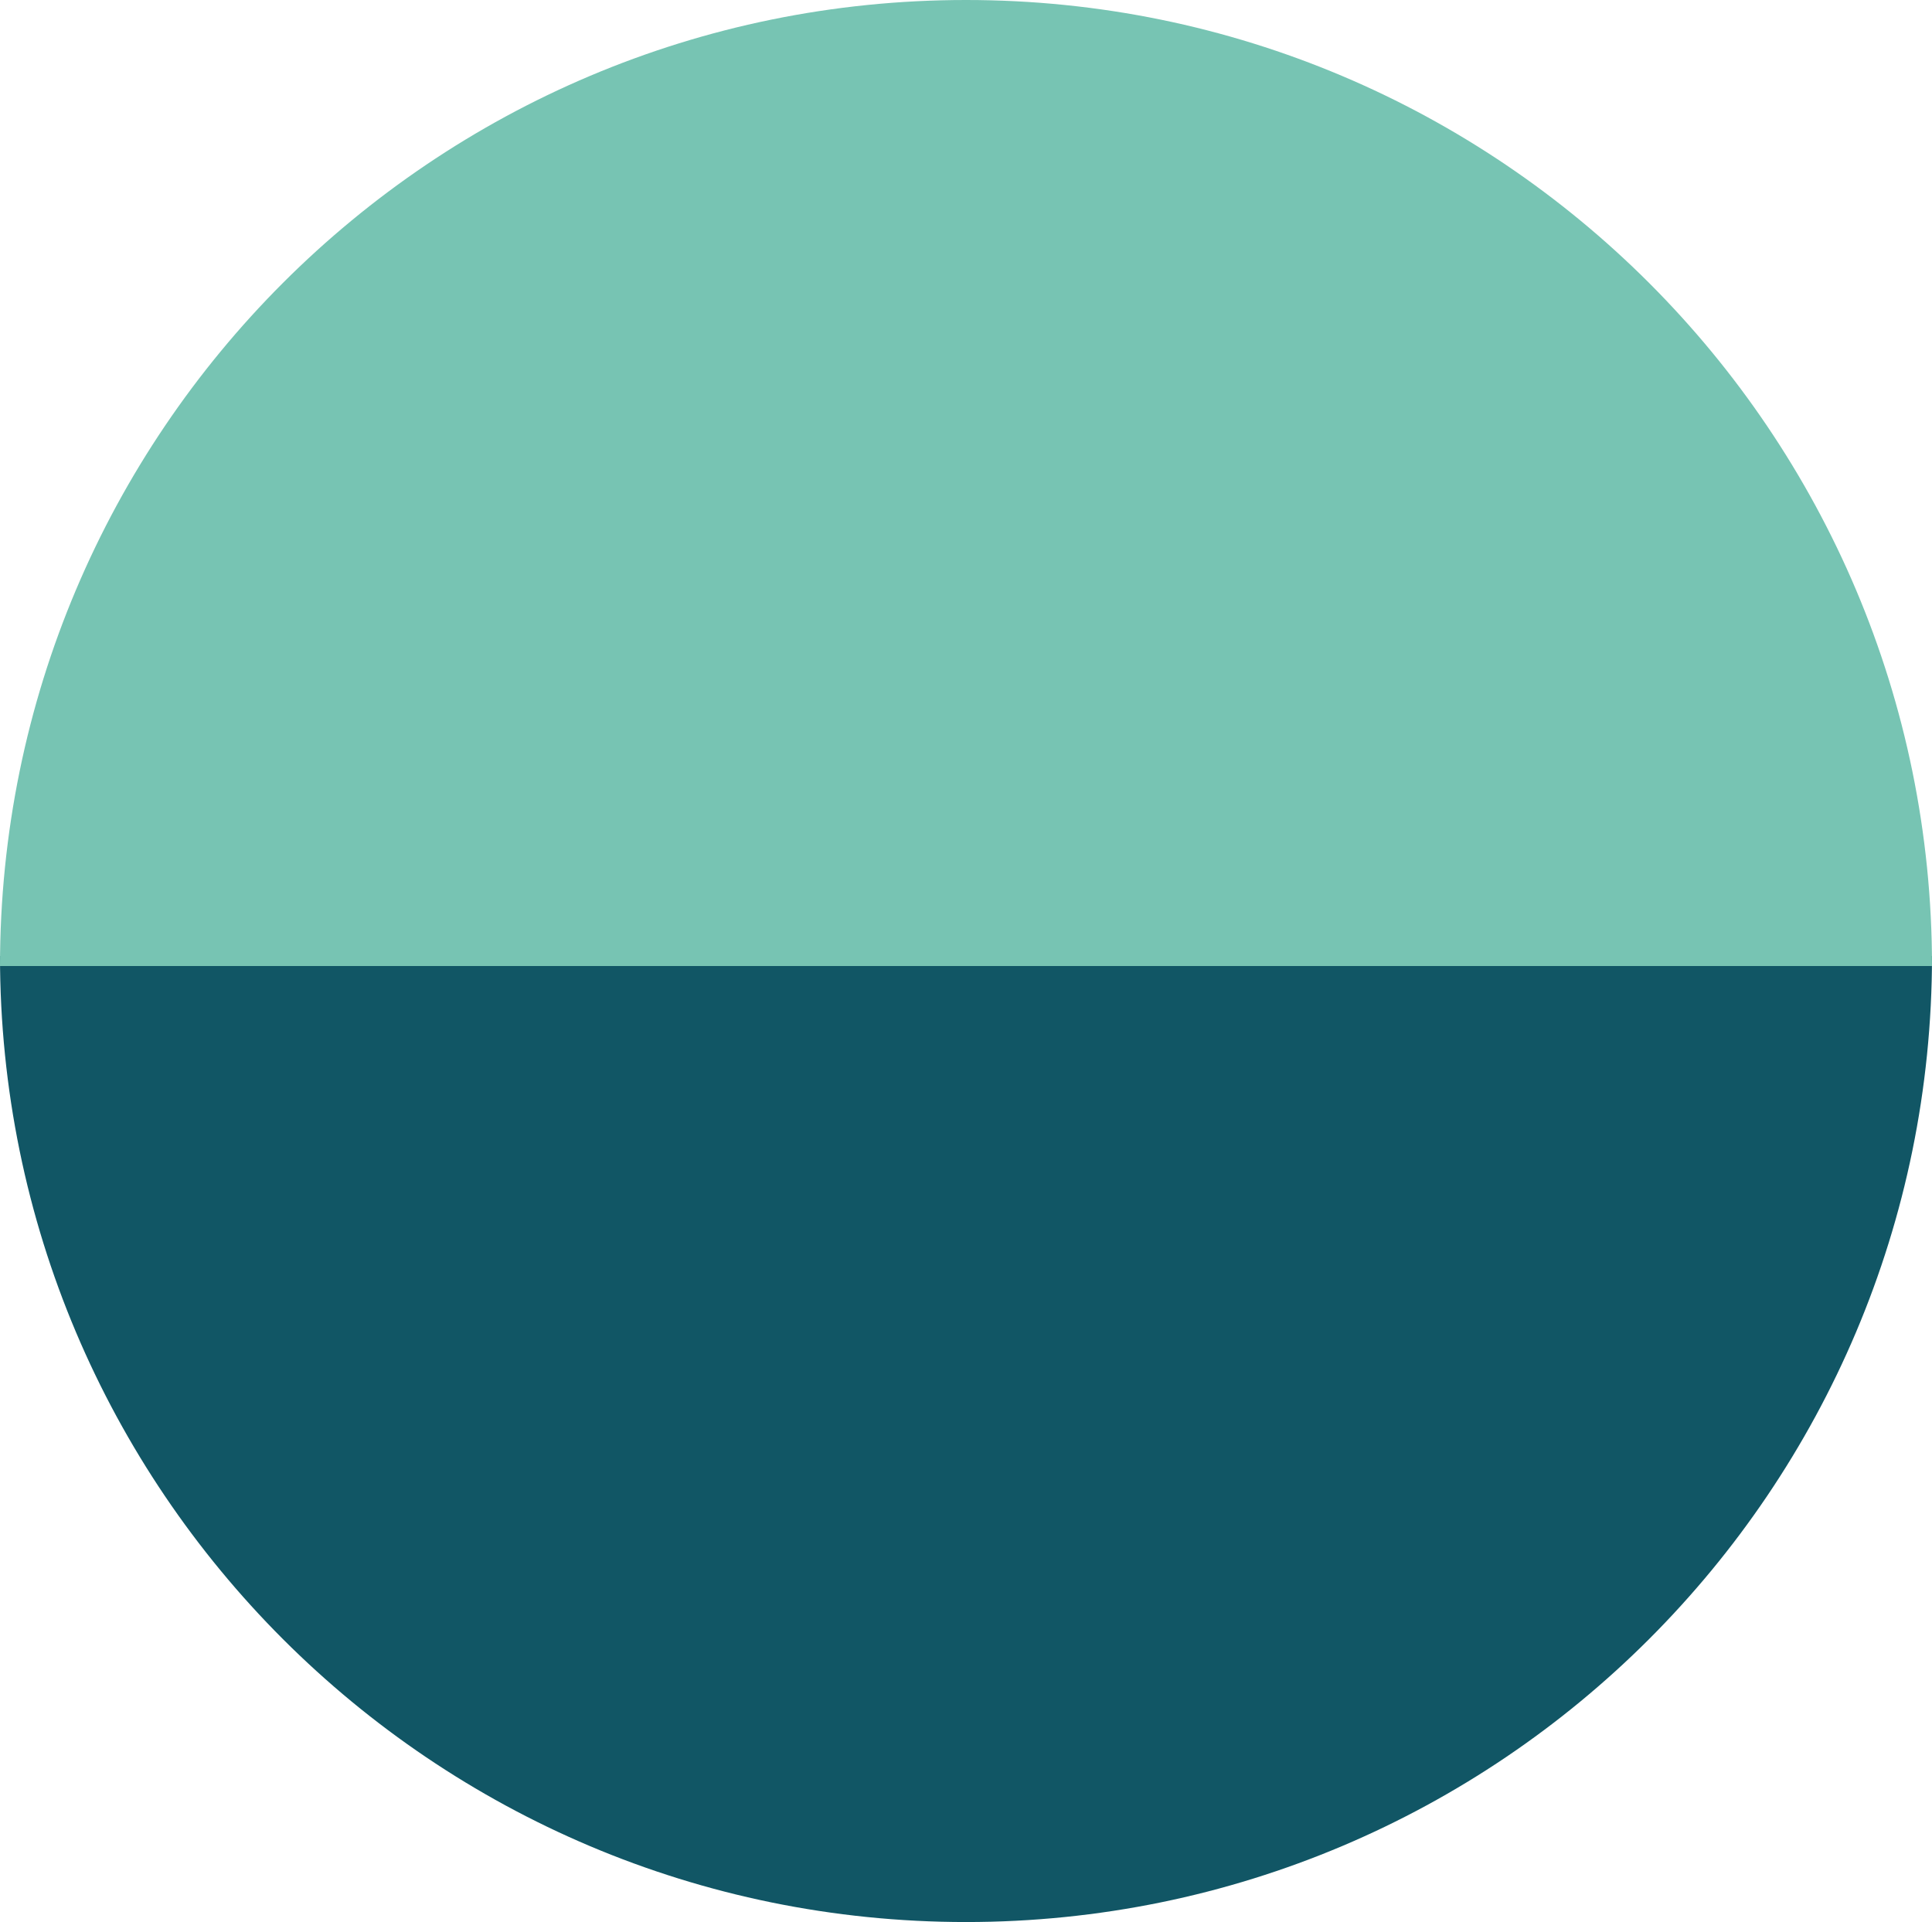
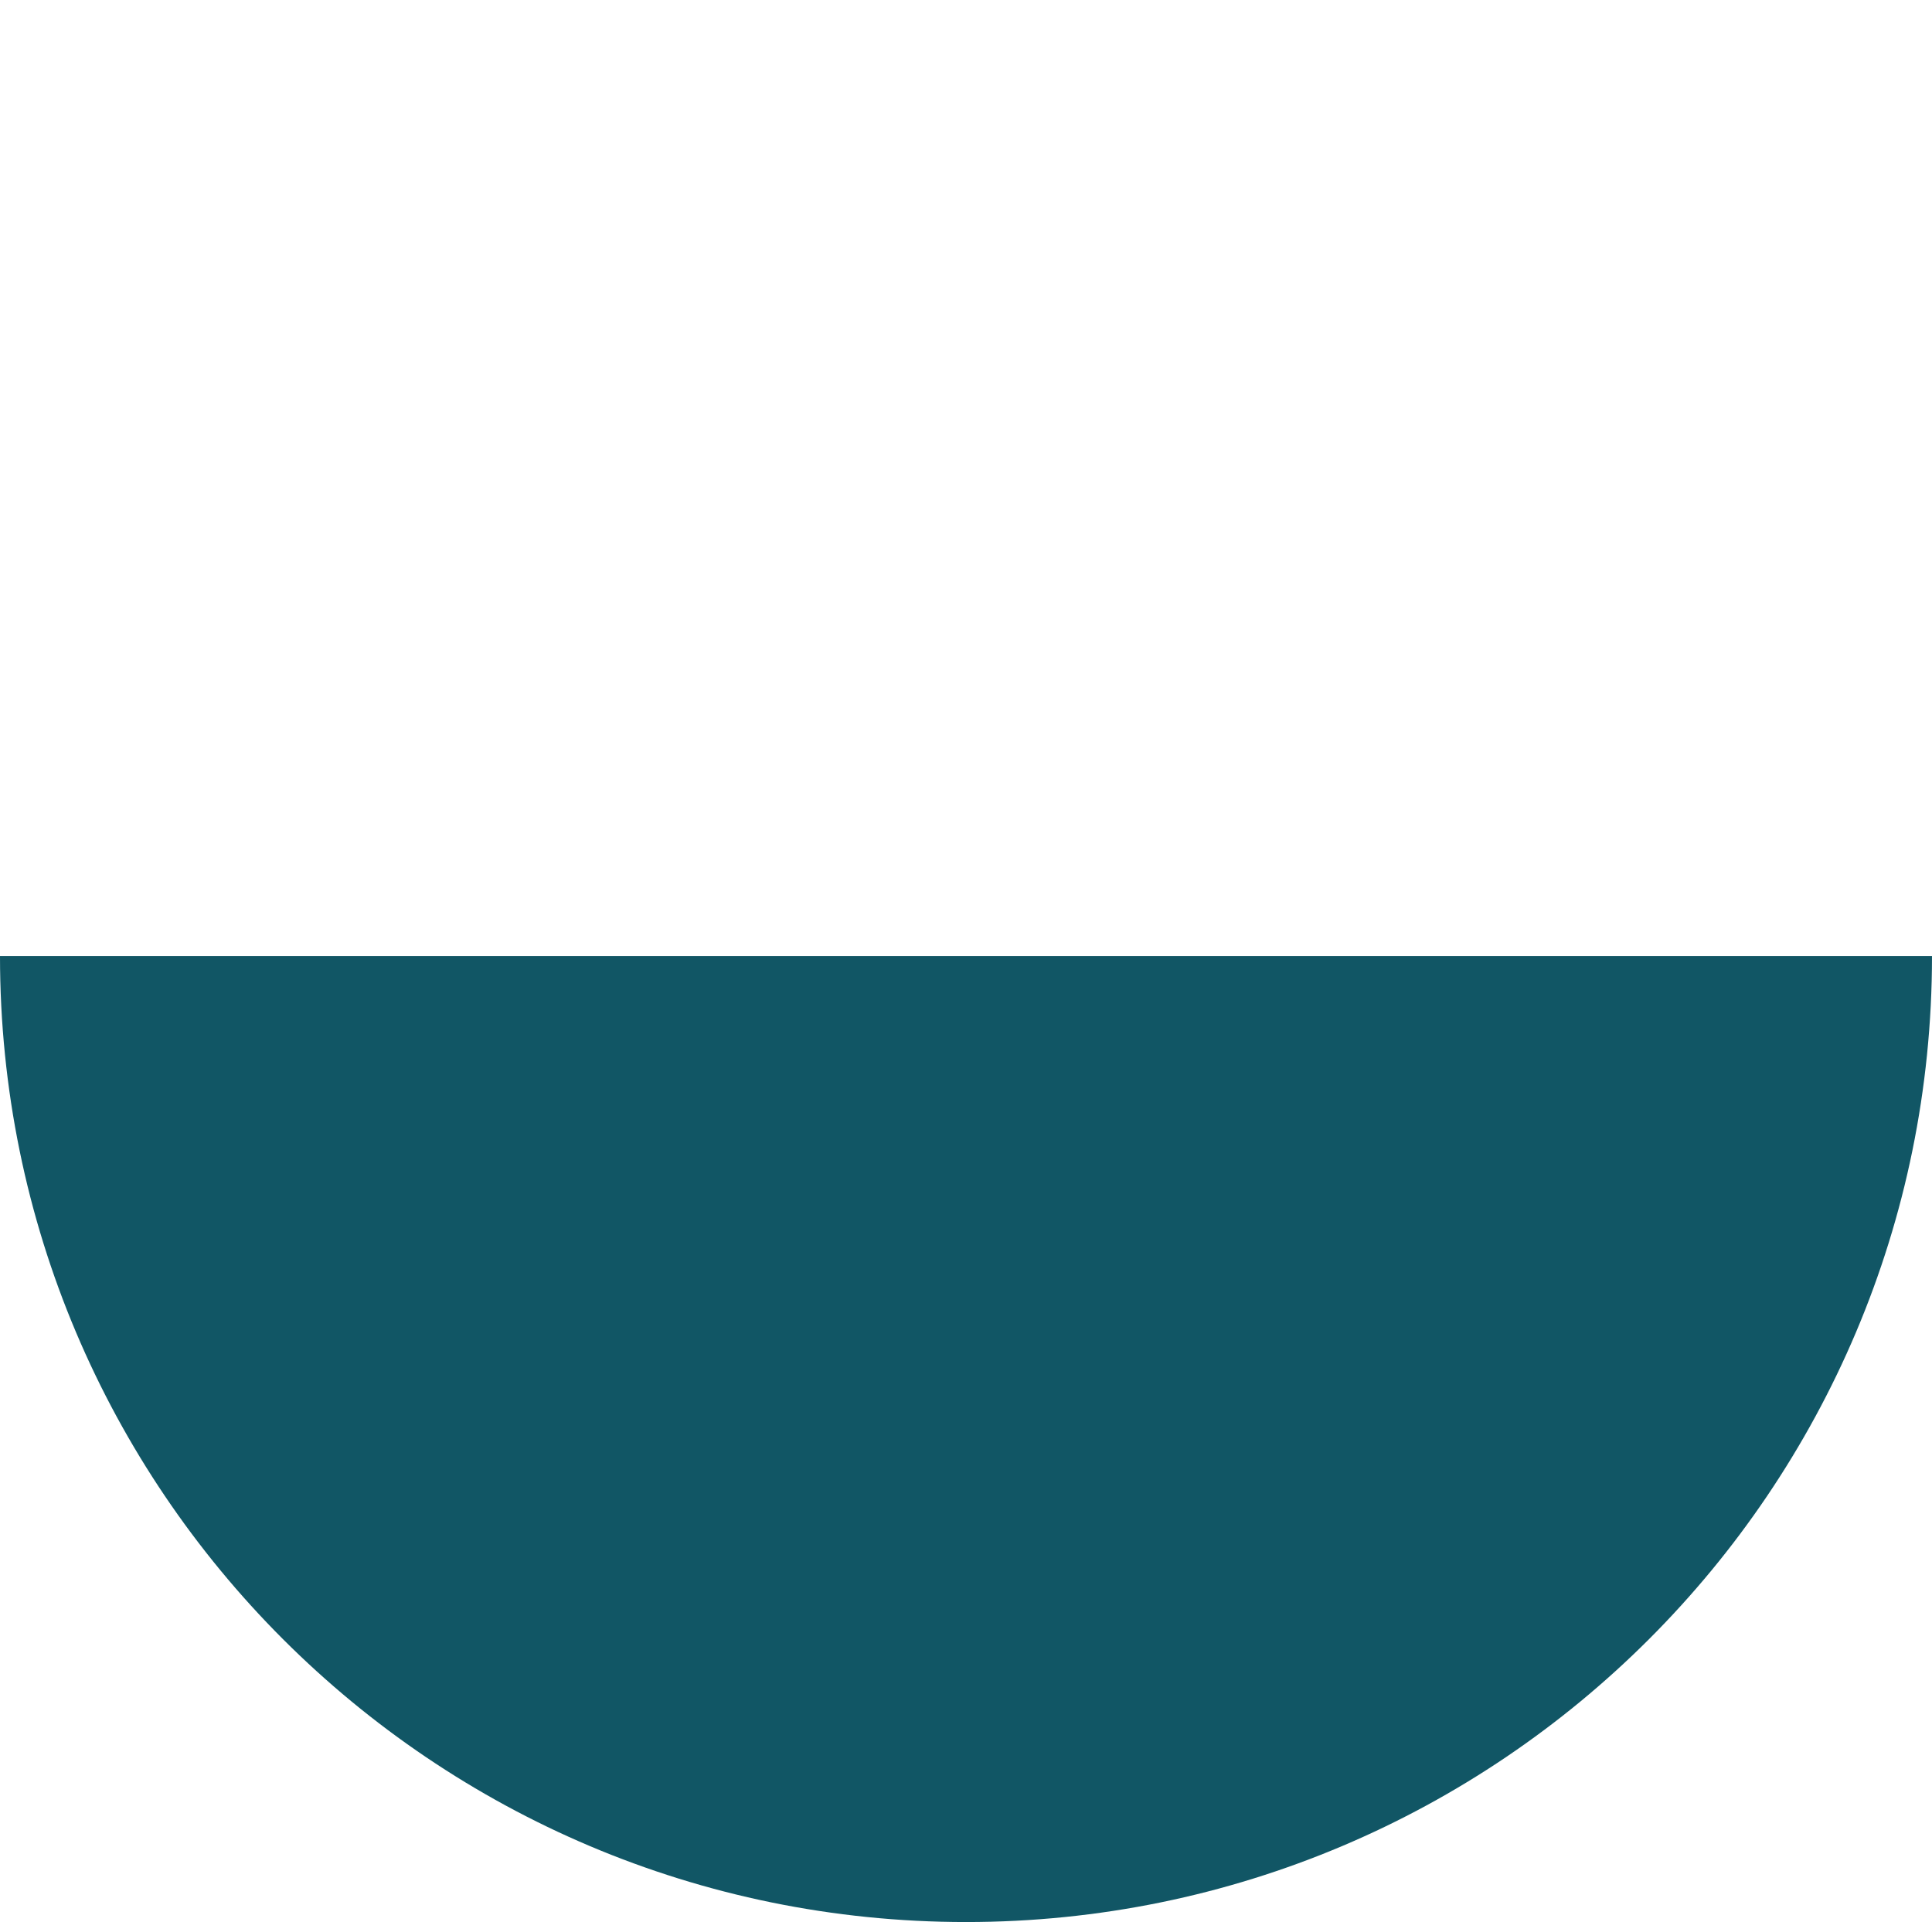
<svg xmlns="http://www.w3.org/2000/svg" id="Livello_2" viewBox="0 0 142.78 142.04">
  <defs>
    <style>.cls-1{fill:#115665;}.cls-1,.cls-2{stroke-width:0px;}.cls-2{fill:#77c4b3;}</style>
  </defs>
  <g id="Livello_1-2">
    <path class="cls-1" d="M142.78,70.65c0,39.43-31.96,71.39-71.39,71.39S0,110.08,0,70.65" />
-     <path class="cls-2" d="M0,71.39C0,31.96,31.96,0,71.39,0s71.39,31.96,71.39,71.39" />
  </g>
</svg>